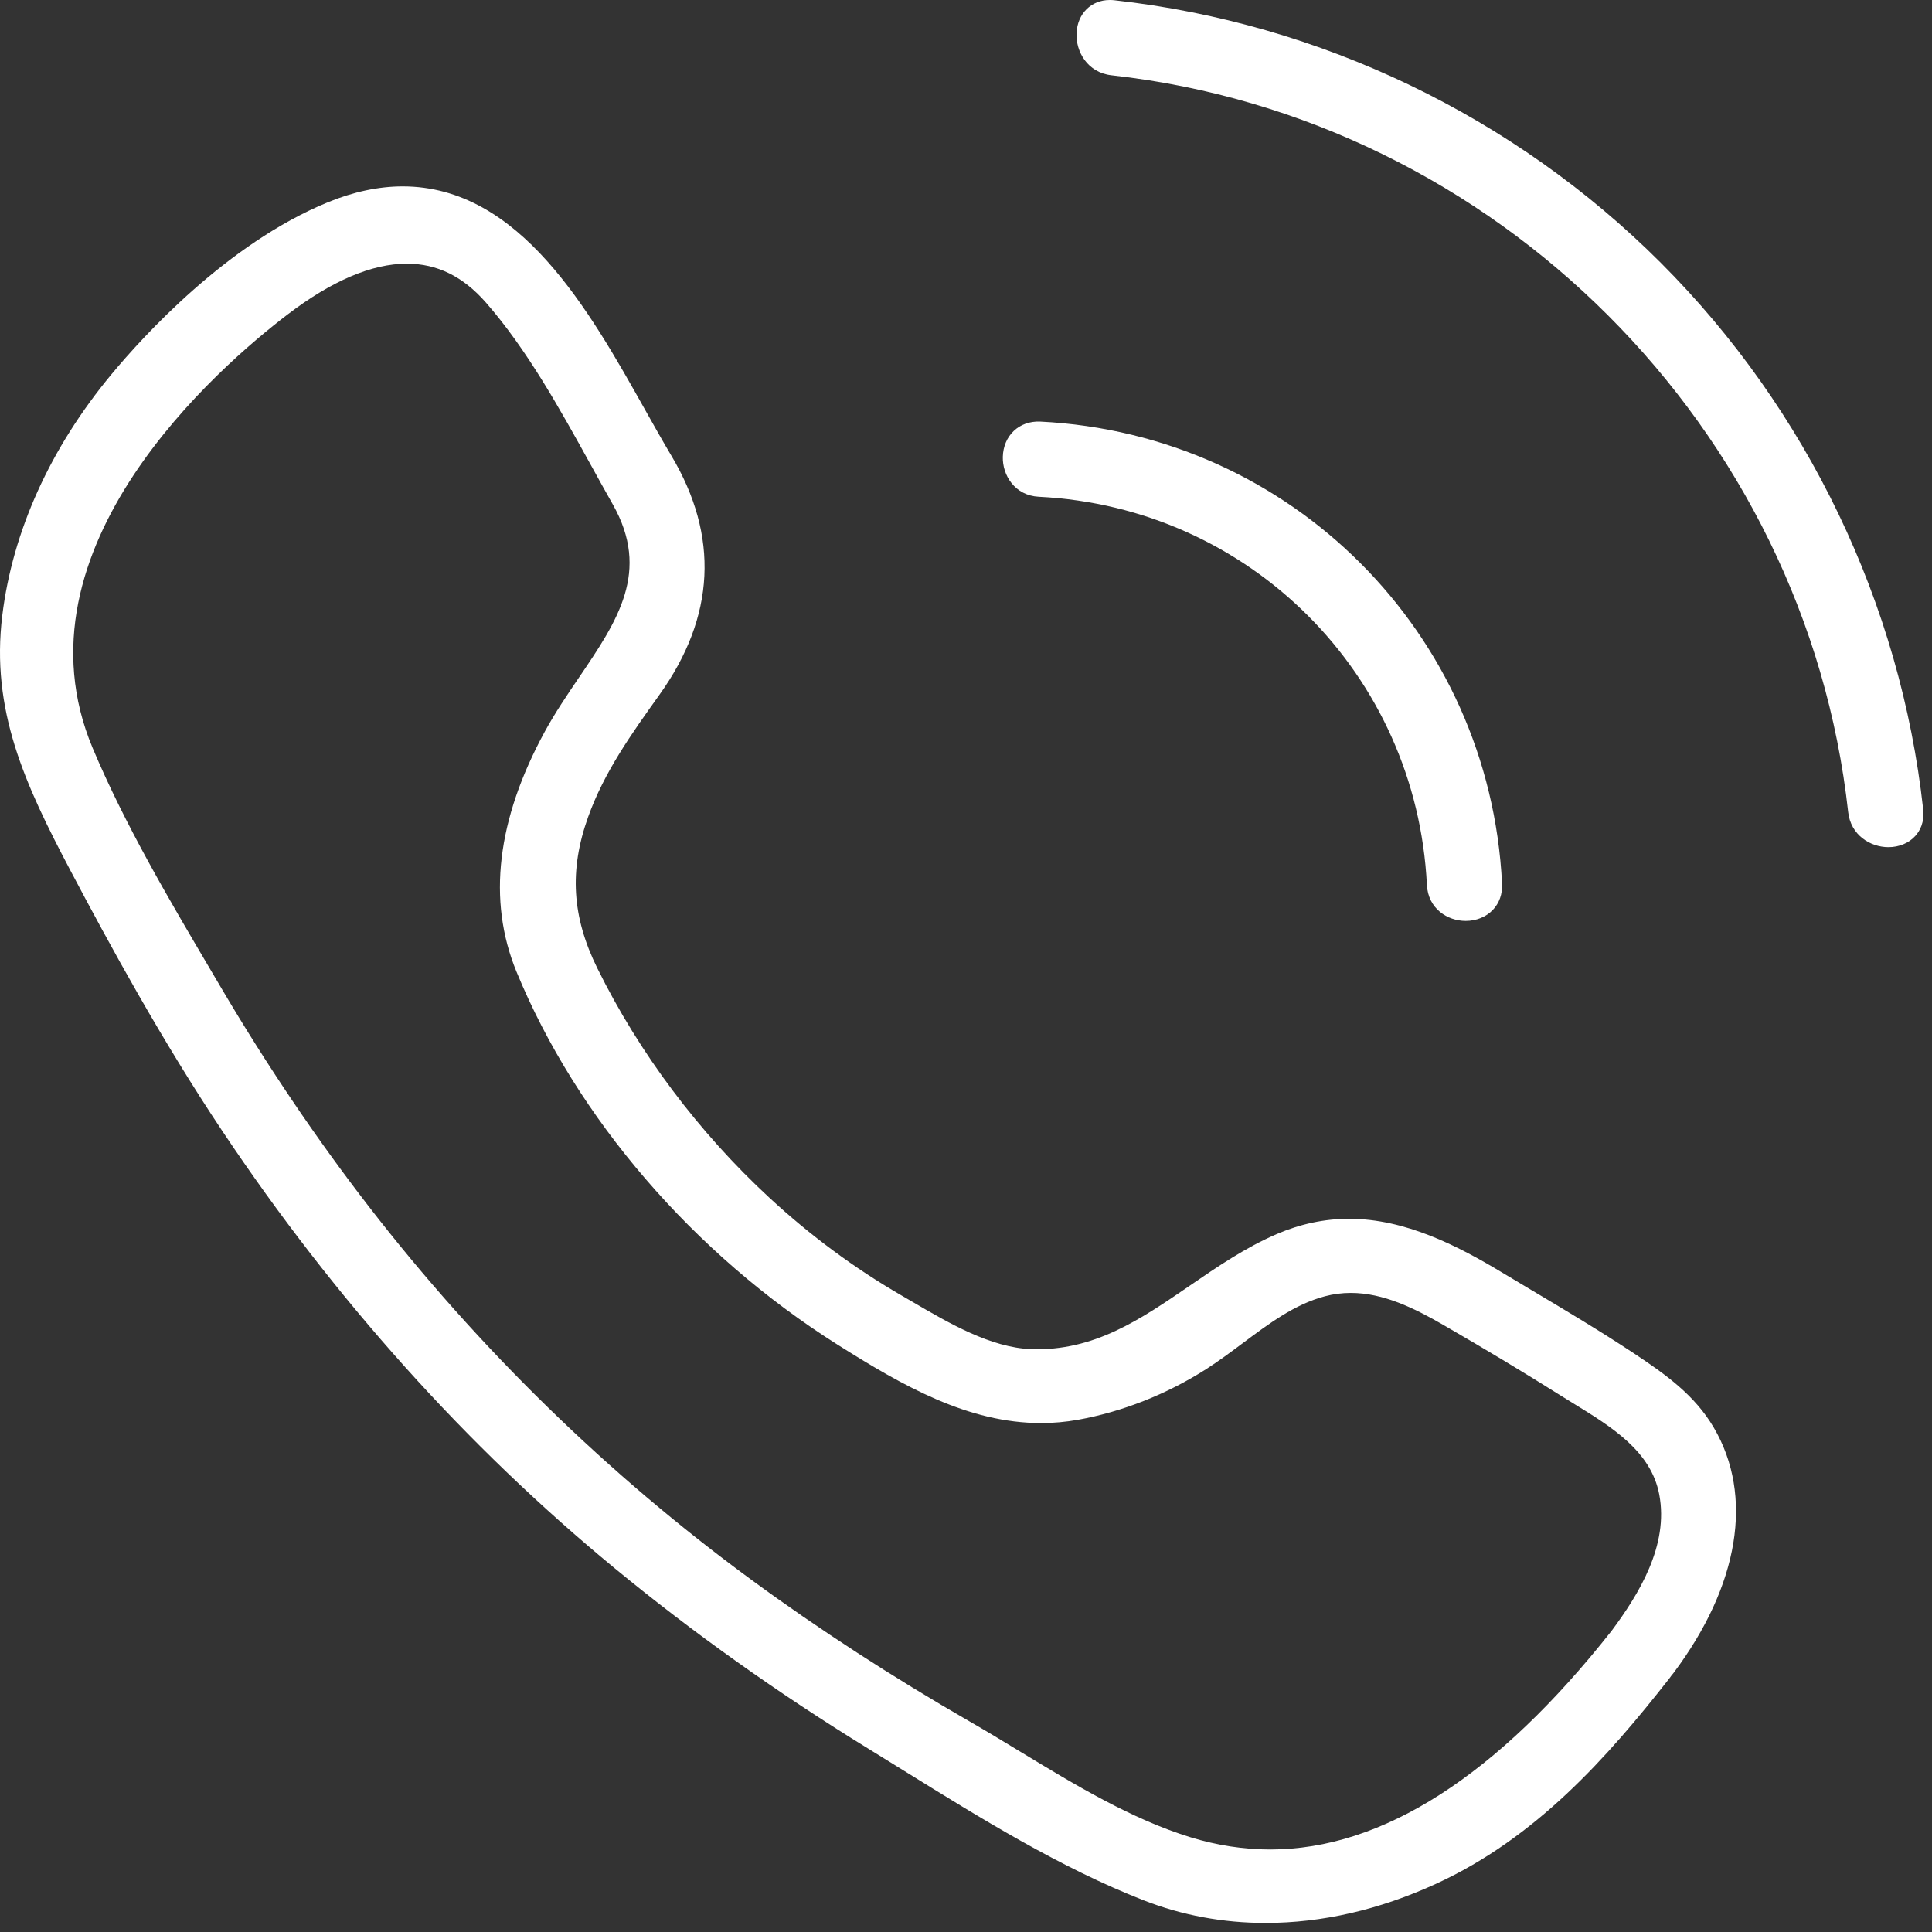
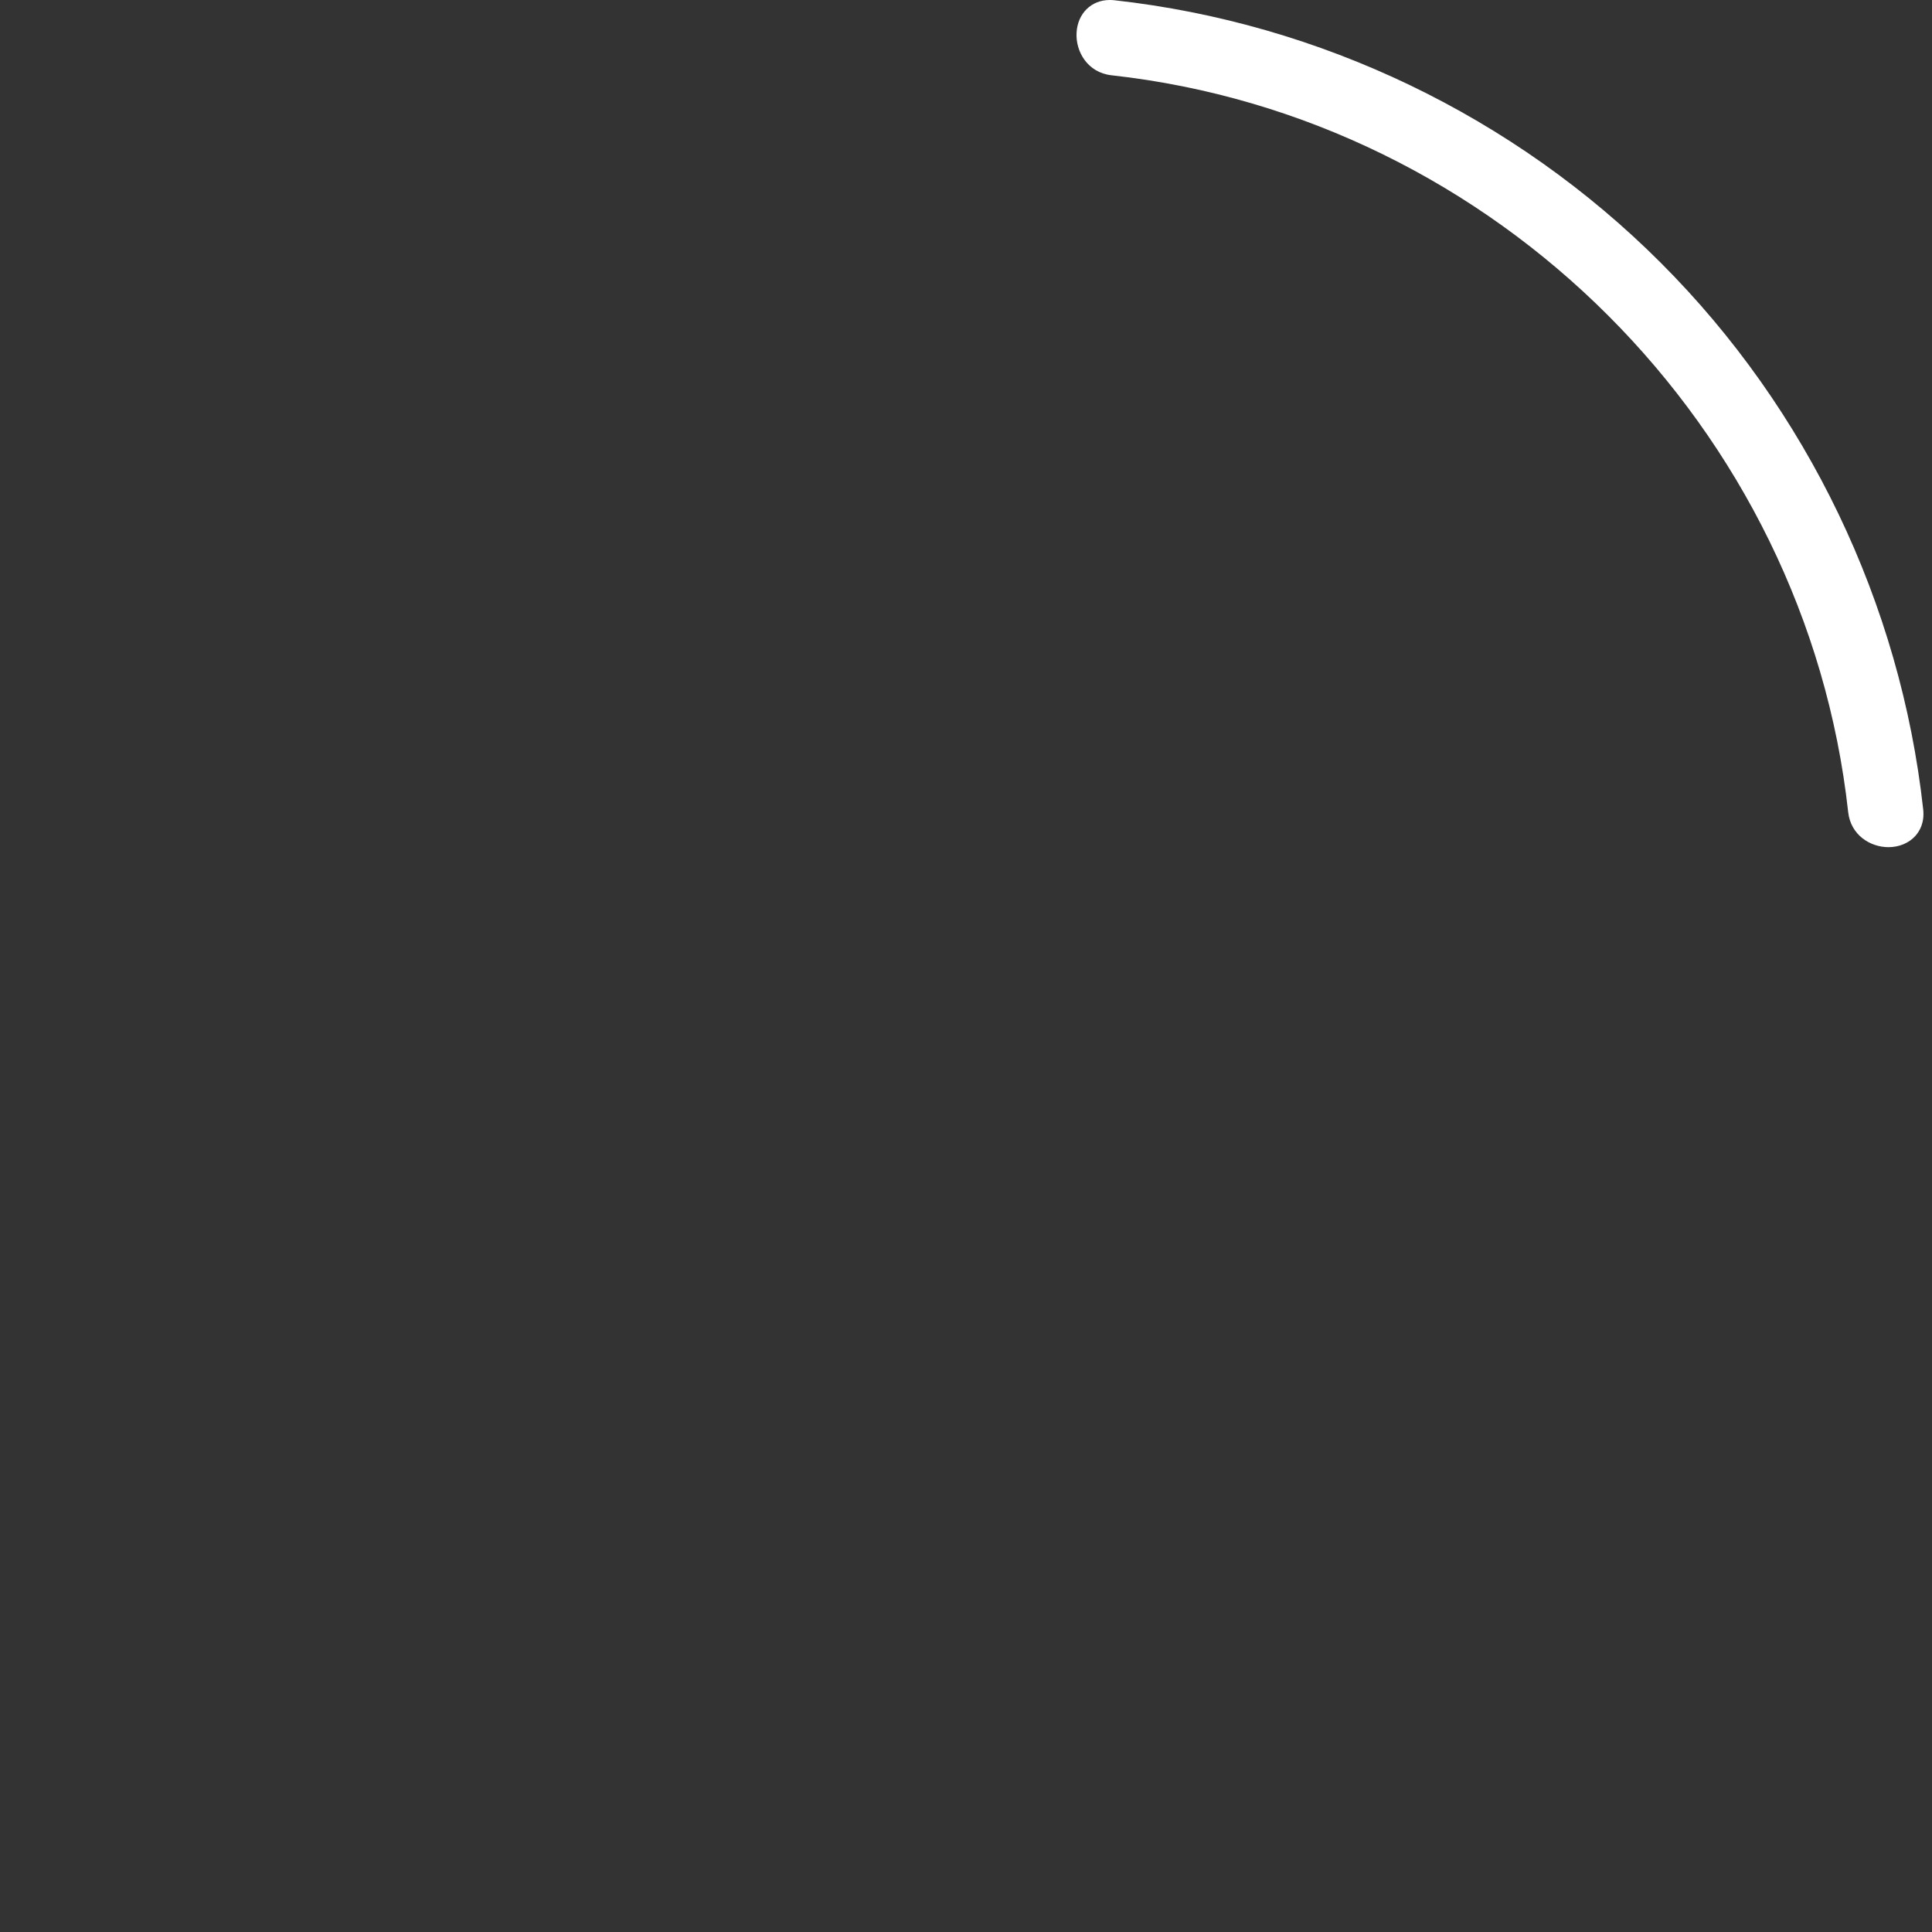
<svg xmlns="http://www.w3.org/2000/svg" width="57" height="57" viewBox="0 0 57 57" fill="none">
  <rect x="0" y="0" width="57" height="57" fill="#333333" stroke="none" />
-   <path d="M19.458 20.494C21.105 18.19 21.222 15.818 19.807 13.444C19.555 13.021 19.299 12.566 19.028 12.083C17.381 9.15 15.332 5.499 11.881 5.499C11.173 5.499 10.428 5.657 9.667 5.97C6.698 7.189 4.214 9.928 3.284 11.049C1.484 13.218 0.372 15.675 0.068 18.153C-0.276 20.951 0.73 23.13 2.08 25.687C3.226 27.857 4.771 30.692 6.568 33.382C9.876 38.336 13.766 42.67 18.13 46.264C20.435 48.163 22.961 49.96 25.638 51.604C25.982 51.815 26.328 52.03 26.676 52.246C28.943 53.652 31.287 55.106 33.738 56.064C34.873 56.508 36.084 56.733 37.337 56.733C39.004 56.733 40.695 56.345 42.364 55.58C45.299 54.235 47.41 51.87 49.253 49.516C49.273 49.491 49.291 49.466 49.308 49.44C49.33 49.415 49.352 49.388 49.373 49.36C51.313 46.772 51.746 44.132 50.561 42.117C50.002 41.166 49.16 40.561 48.198 39.923C47.21 39.269 46.18 38.655 45.184 38.062C44.889 37.886 44.594 37.71 44.299 37.533C43.005 36.754 41.458 35.958 39.803 35.958C39.083 35.958 38.367 36.109 37.675 36.406C36.744 36.806 35.91 37.377 35.104 37.93C33.647 38.929 32.275 39.868 30.425 39.804C29.23 39.761 27.993 39.037 26.903 38.398L26.578 38.209C25.206 37.414 23.903 36.449 22.704 35.341C20.618 33.414 18.861 31.073 17.625 28.57C16.874 27.052 16.789 25.675 17.351 24.104C17.826 22.779 18.616 21.672 19.458 20.494ZM17.081 19.99C16.735 20.499 16.379 21.025 16.076 21.579C14.657 24.182 14.375 26.566 15.236 28.664C17.01 32.981 20.462 36.992 24.707 39.67C26.642 40.89 28.557 41.985 30.719 41.985C31.081 41.985 31.445 41.952 31.799 41.889C33.11 41.653 34.417 41.138 35.579 40.398C35.95 40.161 36.312 39.891 36.662 39.63C37.454 39.039 38.202 38.48 39.09 38.244C39.338 38.178 39.595 38.145 39.853 38.145C40.816 38.145 41.731 38.598 42.578 39.087C43.839 39.816 44.974 40.499 46.048 41.175C46.174 41.254 46.302 41.333 46.431 41.412C47.552 42.101 48.711 42.814 48.953 44.092C49.239 45.596 48.352 47.032 47.546 48.116C44.17 52.396 40.783 54.566 37.477 54.566C36.696 54.566 35.905 54.445 35.126 54.206C33.386 53.672 31.716 52.659 30.102 51.68C29.613 51.383 29.107 51.076 28.613 50.792C26.323 49.473 24.156 48.067 22.174 46.613C17.924 43.496 14.126 39.79 10.884 35.599C9.34 33.603 7.875 31.434 6.53 29.152L6.231 28.645C4.977 26.52 3.681 24.324 2.735 22.073C0.251 16.163 6.504 10.789 8.48 9.282C9.788 8.284 10.973 7.779 12.003 7.779C12.896 7.779 13.659 8.154 14.335 8.925C15.549 10.313 16.509 12.05 17.438 13.73C17.652 14.118 17.864 14.502 18.077 14.877C19.203 16.862 18.22 18.312 17.081 19.99Z" fill="white" />
-   <path d="M55.715 24.994C56.031 24.994 56.32 24.873 56.51 24.661C56.639 24.518 56.783 24.265 56.74 23.878C56.071 17.803 53.321 12.076 48.998 7.753C44.676 3.43 38.95 0.68 32.876 0.007C32.829 0.002 32.785 0 32.742 0C32.196 0 31.793 0.397 31.762 0.966C31.731 1.516 32.083 2.143 32.794 2.221C44.137 3.477 53.277 12.619 54.527 23.959C54.602 24.639 55.181 24.994 55.715 24.994Z" fill="white" />
-   <path d="M42.098 26.107C42.133 26.805 42.7 27.17 43.243 27.17C43.555 27.17 43.847 27.052 44.044 26.844C44.236 26.642 44.33 26.375 44.315 26.07C43.947 18.666 38.088 12.806 30.686 12.438C30.064 12.413 29.602 12.854 29.586 13.48C29.573 14.024 29.941 14.62 30.65 14.656C36.868 14.965 41.789 19.887 42.098 26.107Z" fill="white" />
+   <path d="M55.715 24.994C56.031 24.994 56.32 24.873 56.51 24.661C56.639 24.518 56.783 24.265 56.74 23.878C56.071 17.803 53.321 12.076 48.998 7.753C44.676 3.43 38.95 0.68 32.876 0.007C32.829 0.002 32.785 0 32.742 0C32.196 0 31.793 0.397 31.762 0.966C31.731 1.516 32.083 2.143 32.794 2.221C44.137 3.477 53.277 12.619 54.527 23.959C54.602 24.639 55.181 24.994 55.715 24.994" fill="white" />
</svg>